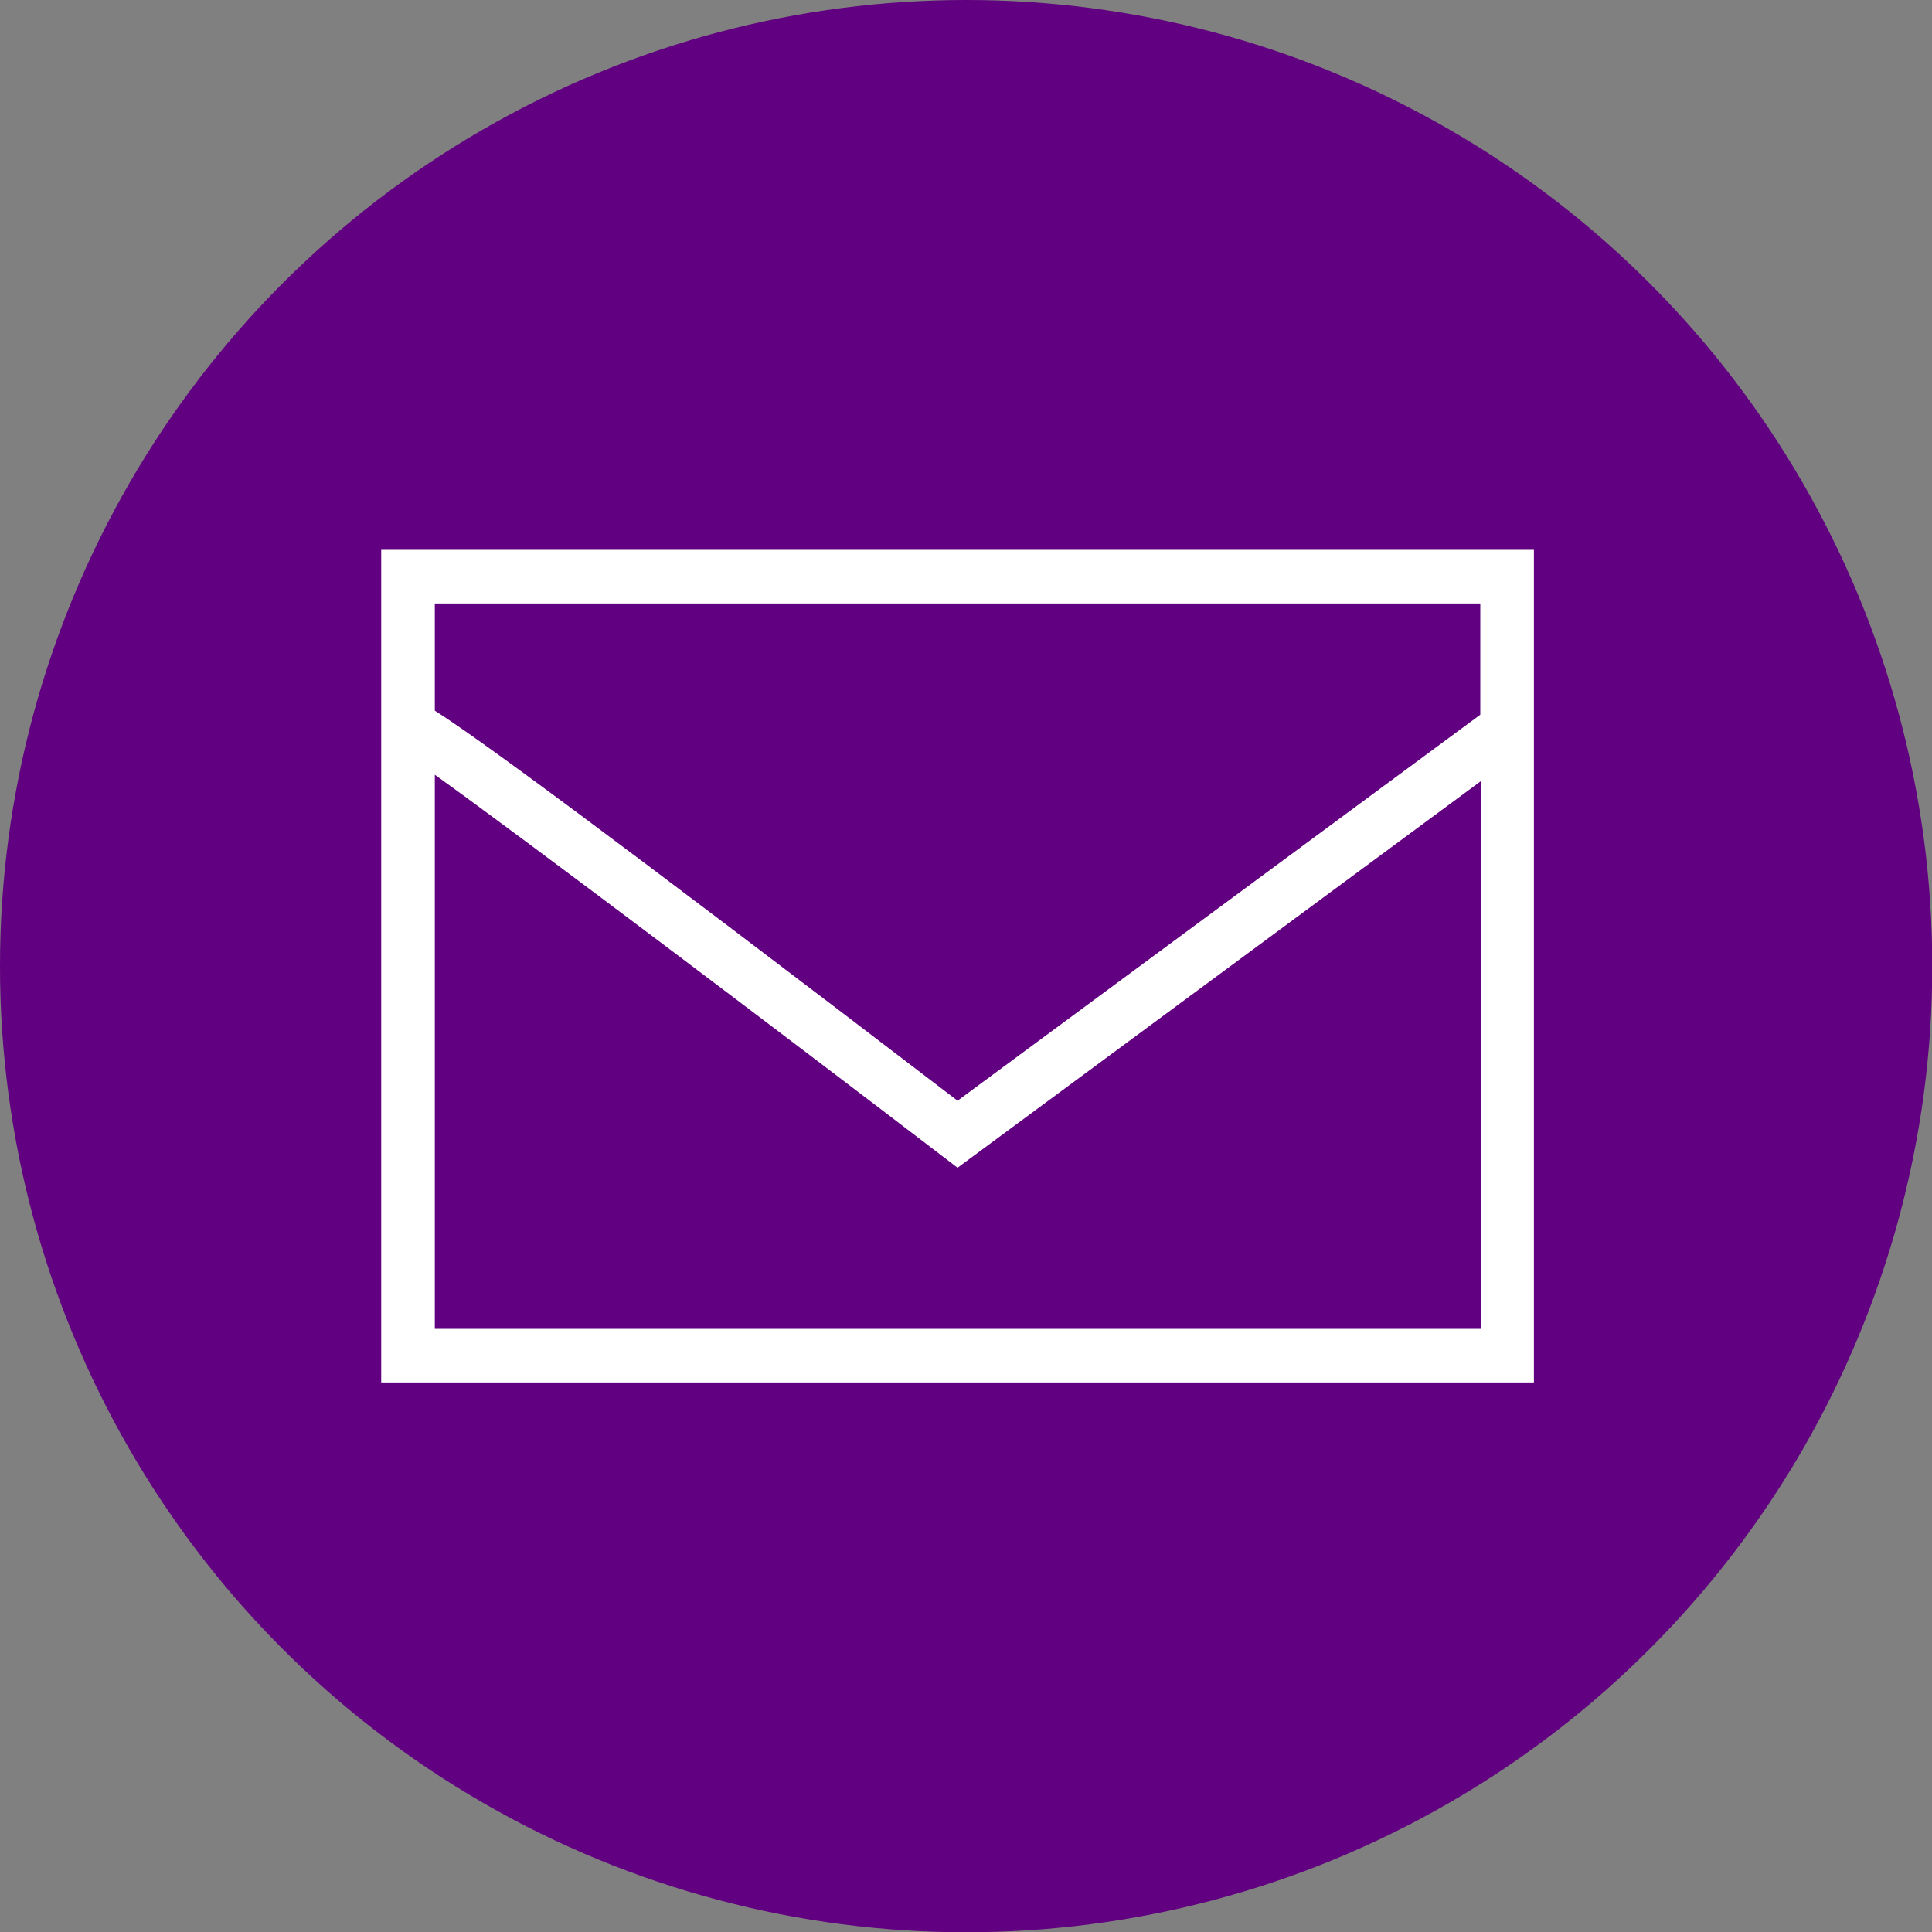
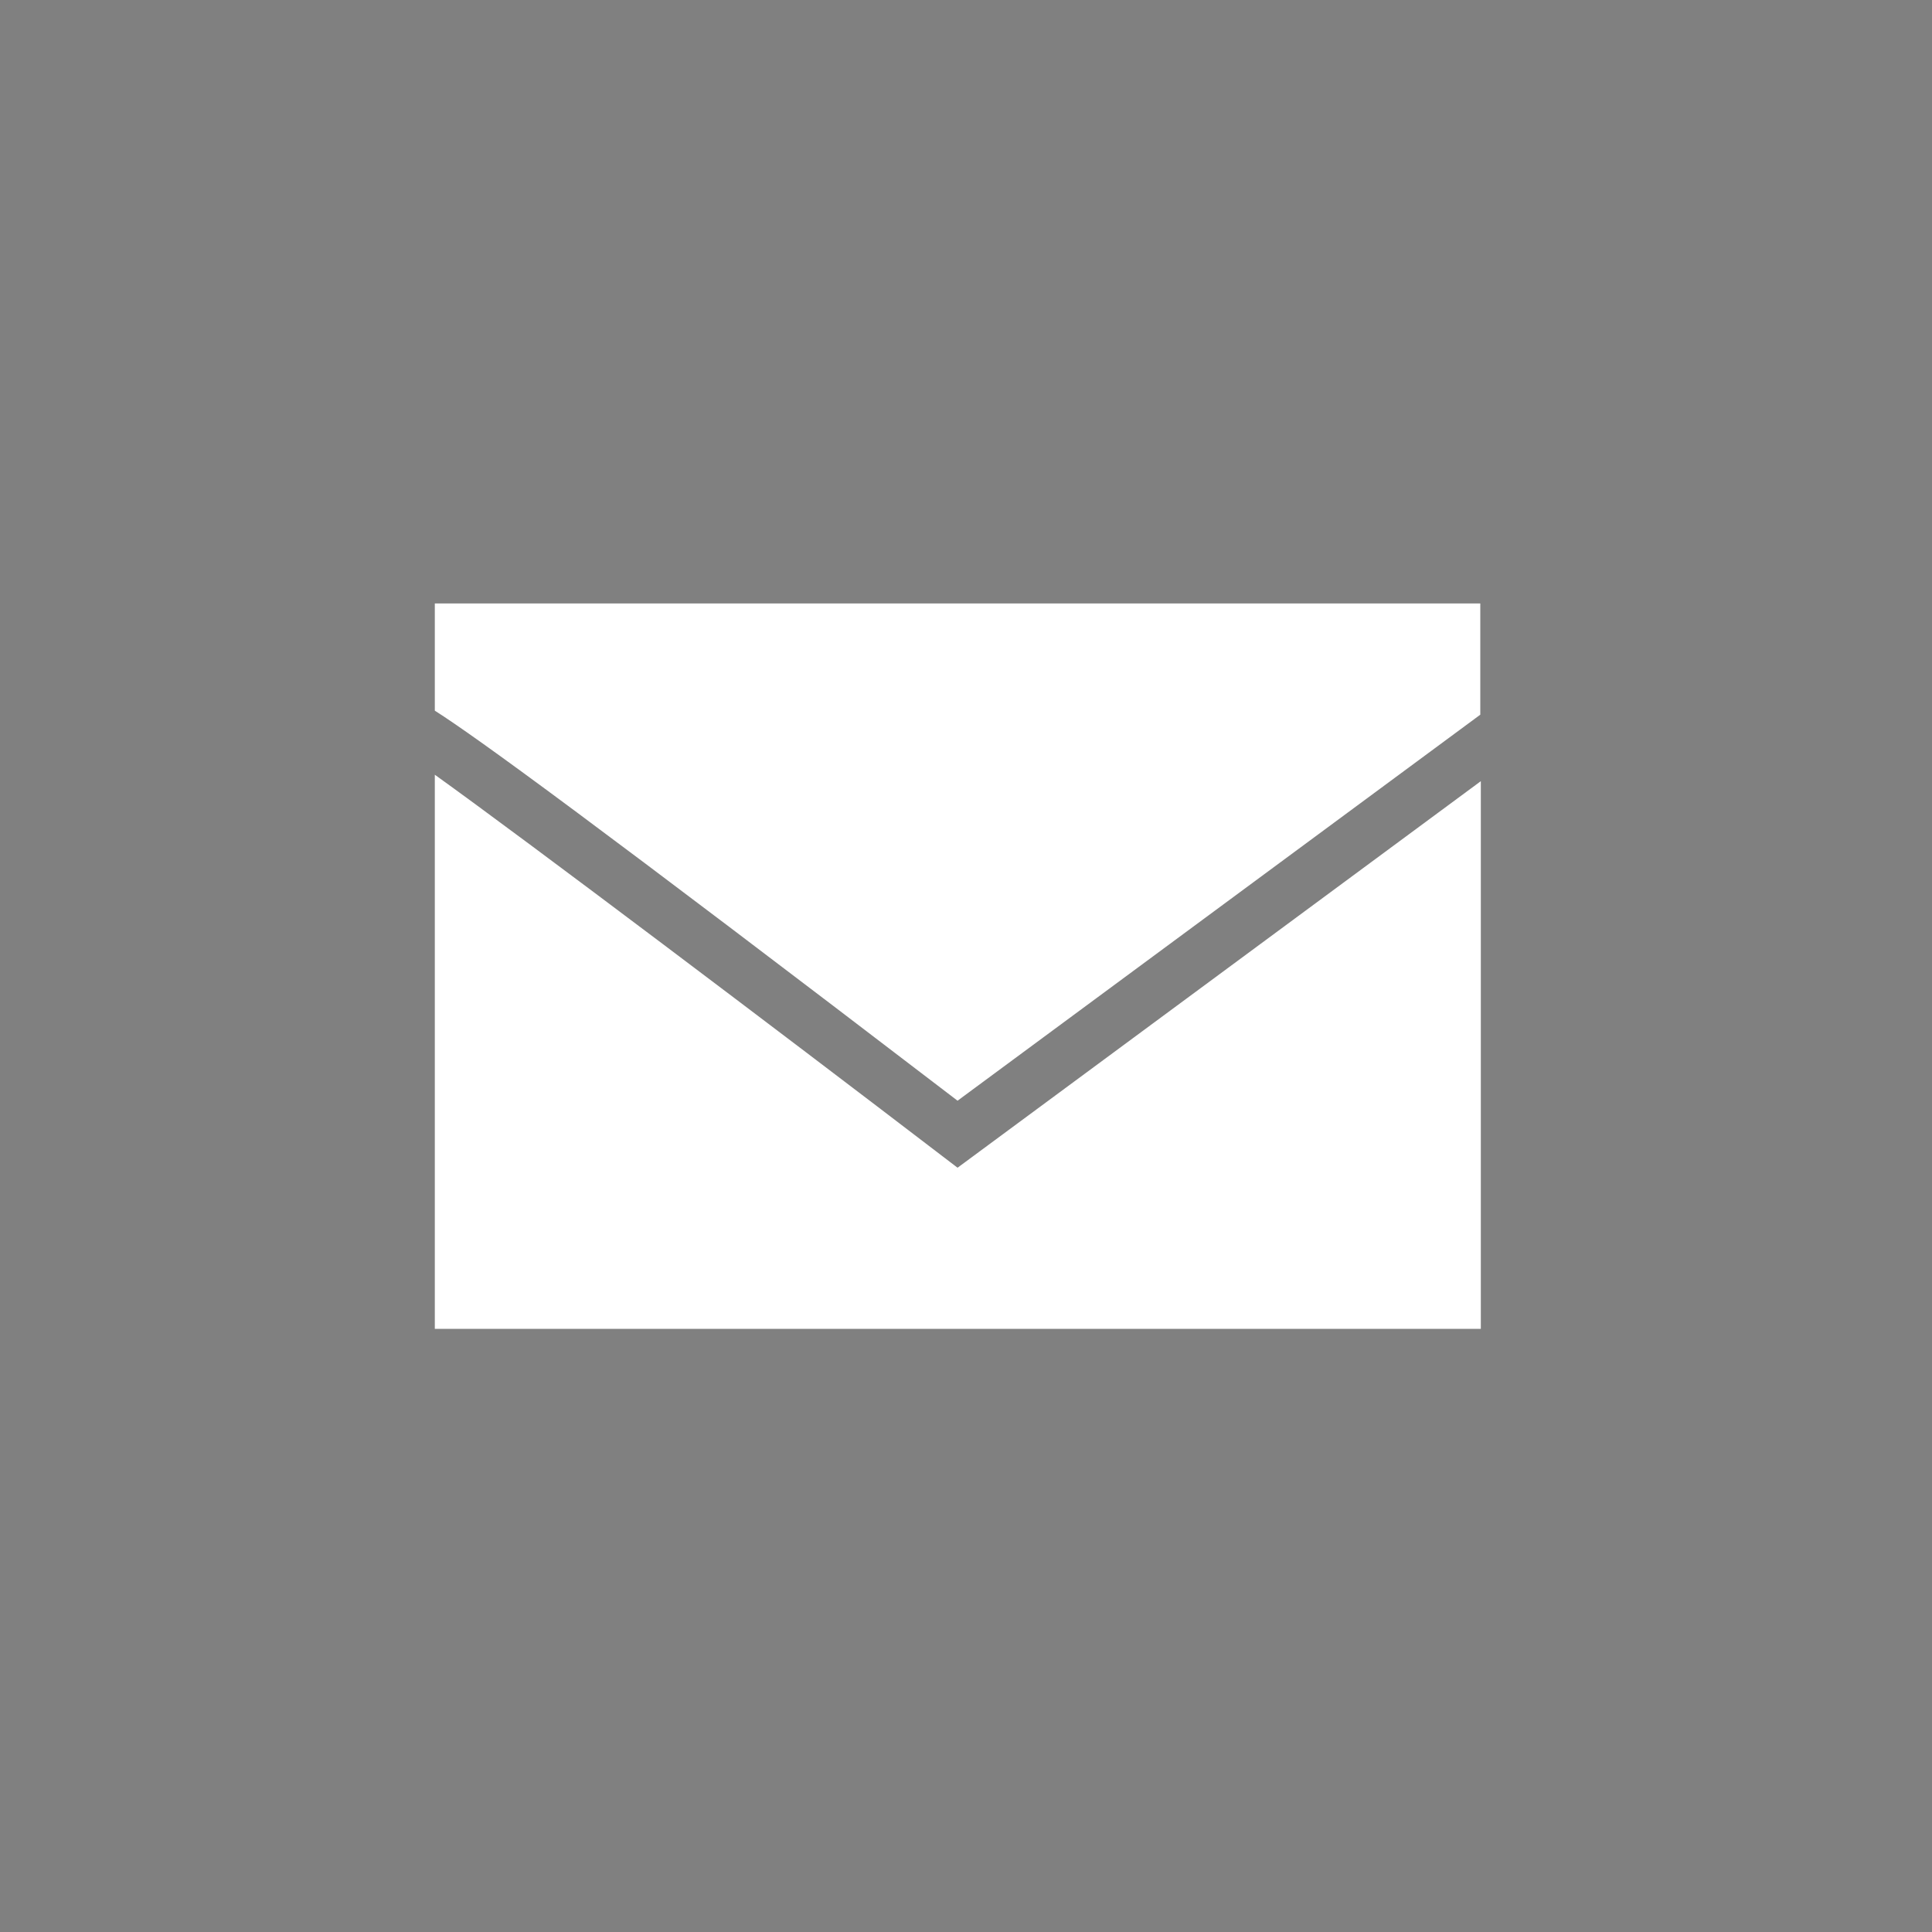
<svg xmlns="http://www.w3.org/2000/svg" viewBox="0 0 72.07 72.07">
  <rect x="0" y="0" width="72.07" height="72.07" fill="#808080" stroke="none" />
  <defs>
    <style>.cls-1{fill:#610080;}.cls-2{fill:#fff;}</style>
  </defs>
  <g id="Capa_2" data-name="Capa 2">
    <g id="contacto">
-       <circle class="cls-1" cx="36.04" cy="36.04" r="36.04" />
-       <path class="cls-2" d="M14.22,20.51V51.57h43V20.51Zm41,2v4.15l-19.5,14.4C22.25,30.76,17.81,27.52,16.22,26.51v-4Zm-39,27.06V28.9c3.54,2.54,12.83,9.56,18.91,14.21l.59.45L55.24,29.14V49.57Z" />
+       <path class="cls-2" d="M14.22,20.51h43V20.51Zm41,2v4.15l-19.5,14.4C22.25,30.76,17.81,27.52,16.22,26.51v-4Zm-39,27.06V28.9c3.54,2.54,12.83,9.56,18.91,14.21l.59.45L55.24,29.14V49.57Z" />
    </g>
  </g>
</svg>